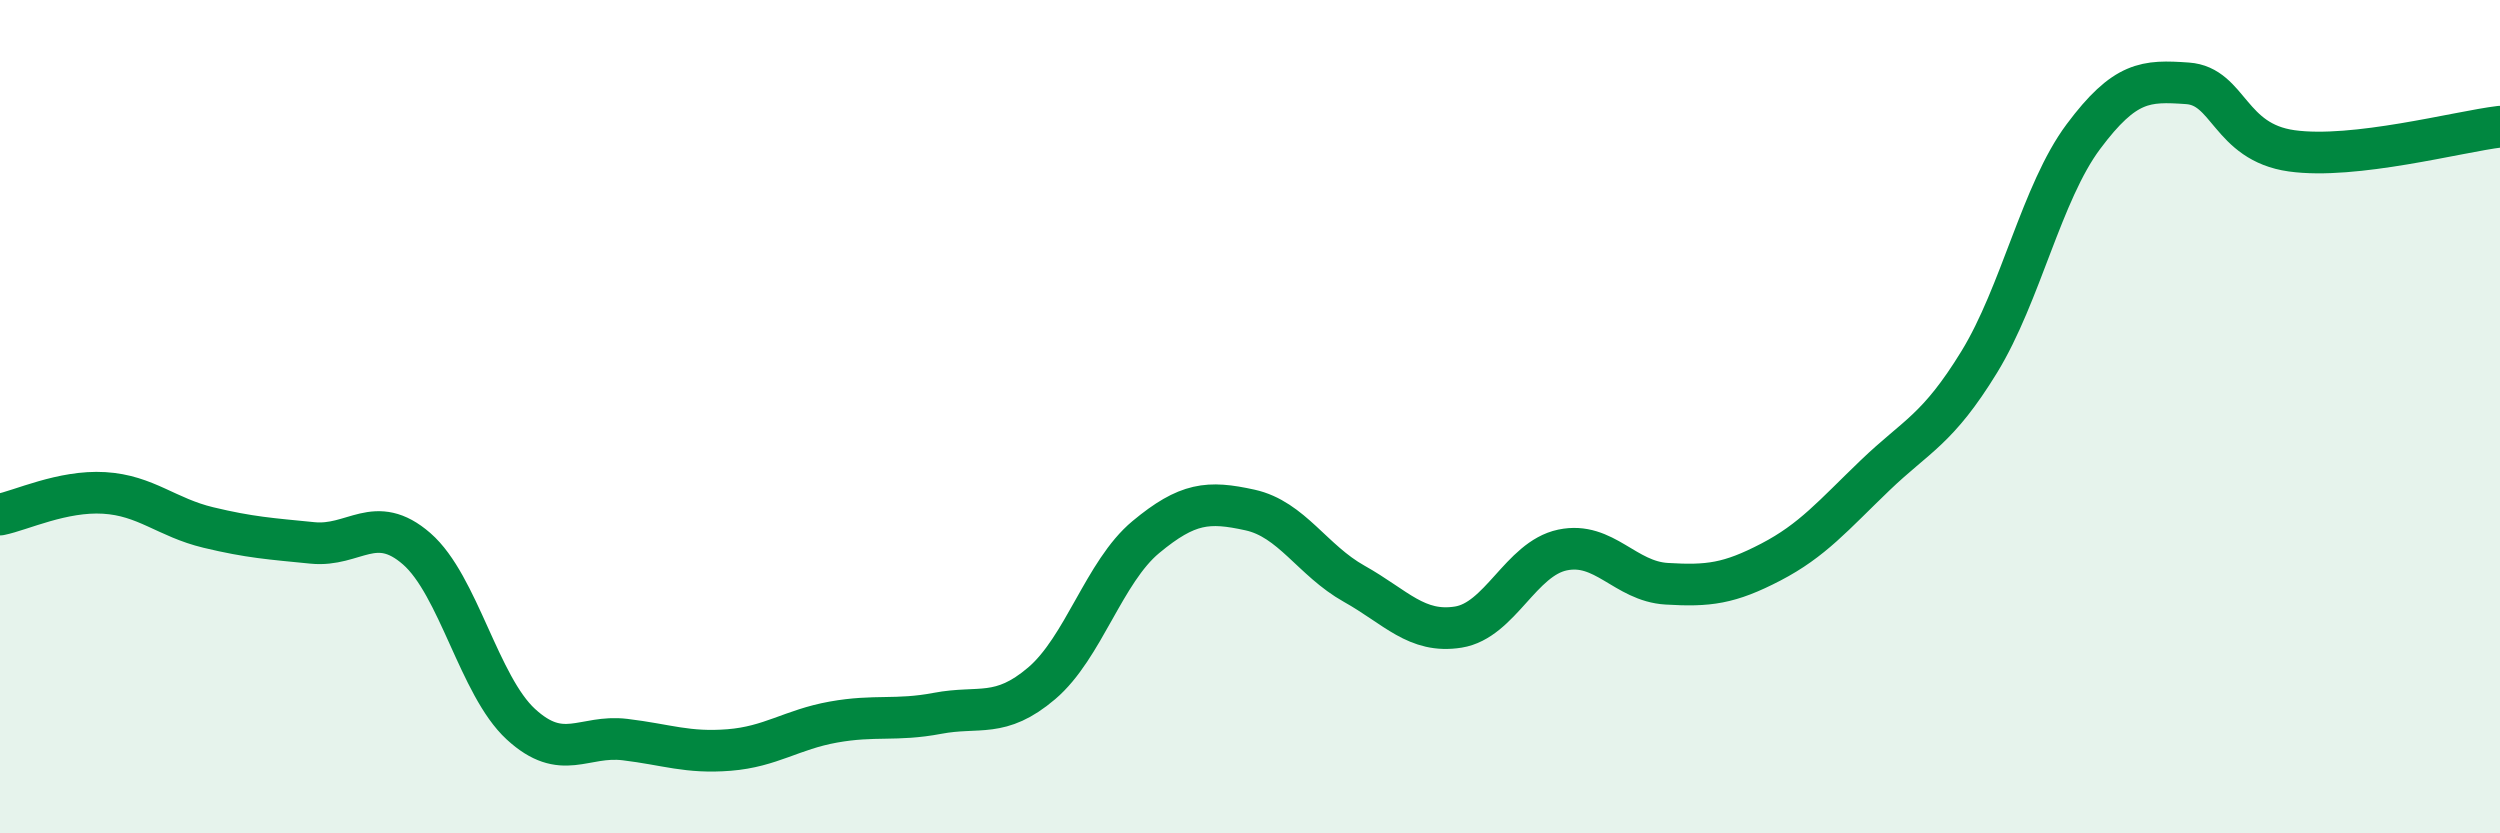
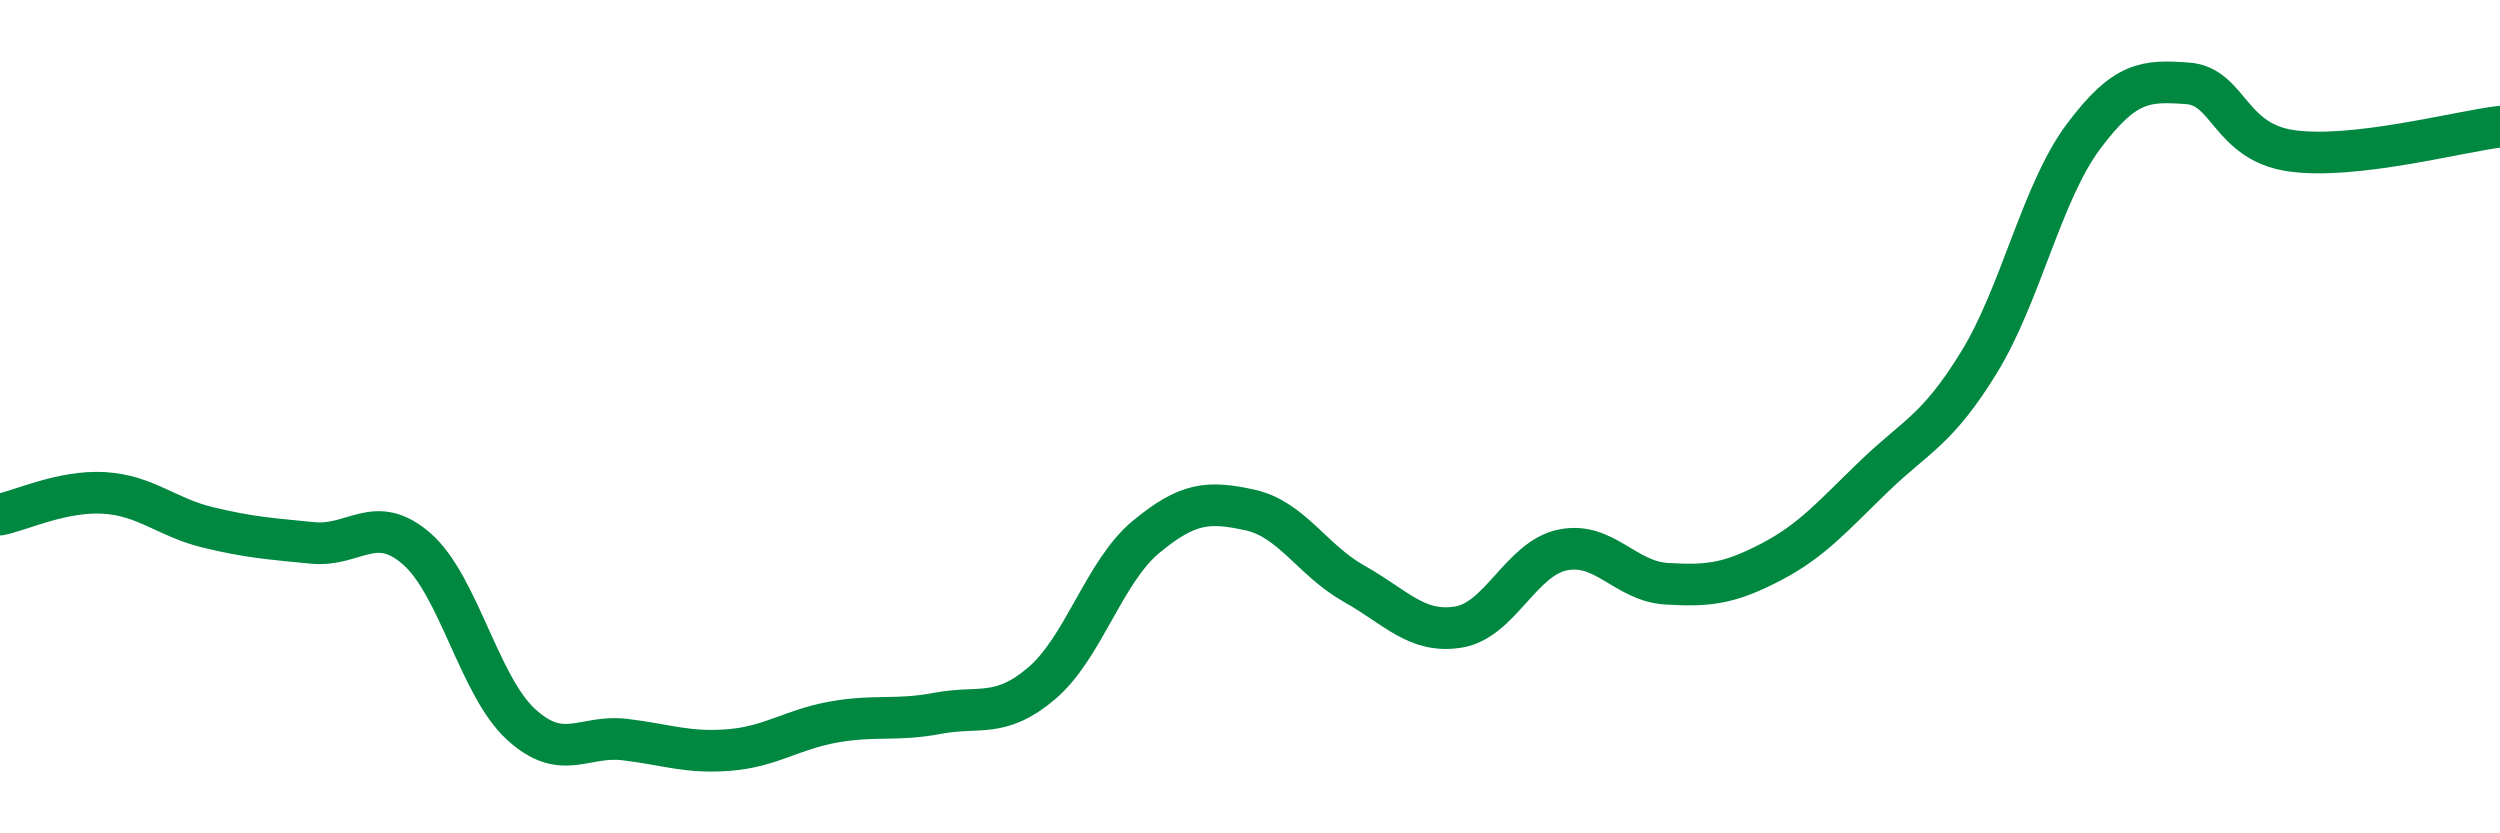
<svg xmlns="http://www.w3.org/2000/svg" width="60" height="20" viewBox="0 0 60 20">
-   <path d="M 0,12.35 C 0.5,12.25 1.5,11.77 2.5,11.83 C 3.5,11.89 4,12.42 5,12.66 C 6,12.9 6.5,12.93 7.5,13.03 C 8.5,13.13 9,12.3 10,13.17 C 11,14.04 11.5,16.46 12.5,17.38 C 13.5,18.3 14,17.63 15,17.75 C 16,17.87 16.5,18.08 17.5,18 C 18.5,17.92 19,17.51 20,17.33 C 21,17.15 21.5,17.31 22.5,17.12 C 23.5,16.93 24,17.25 25,16.4 C 26,15.55 26.5,13.72 27.5,12.89 C 28.5,12.06 29,12.02 30,12.24 C 31,12.46 31.5,13.45 32.5,14.01 C 33.5,14.57 34,15.21 35,15.05 C 36,14.89 36.5,13.41 37.5,13.2 C 38.5,12.99 39,13.95 40,14.01 C 41,14.07 41.5,14.01 42.5,13.49 C 43.5,12.97 44,12.37 45,11.41 C 46,10.45 46.5,10.32 47.5,8.69 C 48.5,7.06 49,4.62 50,3.28 C 51,1.94 51.5,1.93 52.5,2 C 53.5,2.07 53.5,3.41 55,3.62 C 56.5,3.83 59,3.16 60,3.04L60 20L0 20Z" fill="#008740" opacity="0.1" stroke-linecap="round" stroke-linejoin="round" />
  <path d="M 0,12.35 C 0.5,12.25 1.5,11.77 2.5,11.83 C 3.5,11.89 4,12.42 5,12.66 C 6,12.9 6.5,12.93 7.5,13.03 C 8.5,13.13 9,12.3 10,13.17 C 11,14.04 11.5,16.46 12.5,17.38 C 13.5,18.3 14,17.63 15,17.75 C 16,17.87 16.5,18.08 17.5,18 C 18.5,17.92 19,17.51 20,17.33 C 21,17.15 21.5,17.31 22.5,17.12 C 23.5,16.93 24,17.25 25,16.4 C 26,15.55 26.5,13.72 27.5,12.89 C 28.5,12.06 29,12.02 30,12.24 C 31,12.46 31.5,13.45 32.5,14.01 C 33.5,14.57 34,15.21 35,15.05 C 36,14.89 36.5,13.41 37.5,13.2 C 38.5,12.99 39,13.95 40,14.01 C 41,14.07 41.5,14.01 42.5,13.49 C 43.5,12.97 44,12.37 45,11.41 C 46,10.45 46.5,10.32 47.5,8.69 C 48.5,7.06 49,4.62 50,3.28 C 51,1.94 51.5,1.93 52.5,2 C 53.5,2.07 53.5,3.41 55,3.62 C 56.5,3.83 59,3.16 60,3.04" stroke="#008740" stroke-width="1" fill="none" stroke-linecap="round" stroke-linejoin="round" />
</svg>